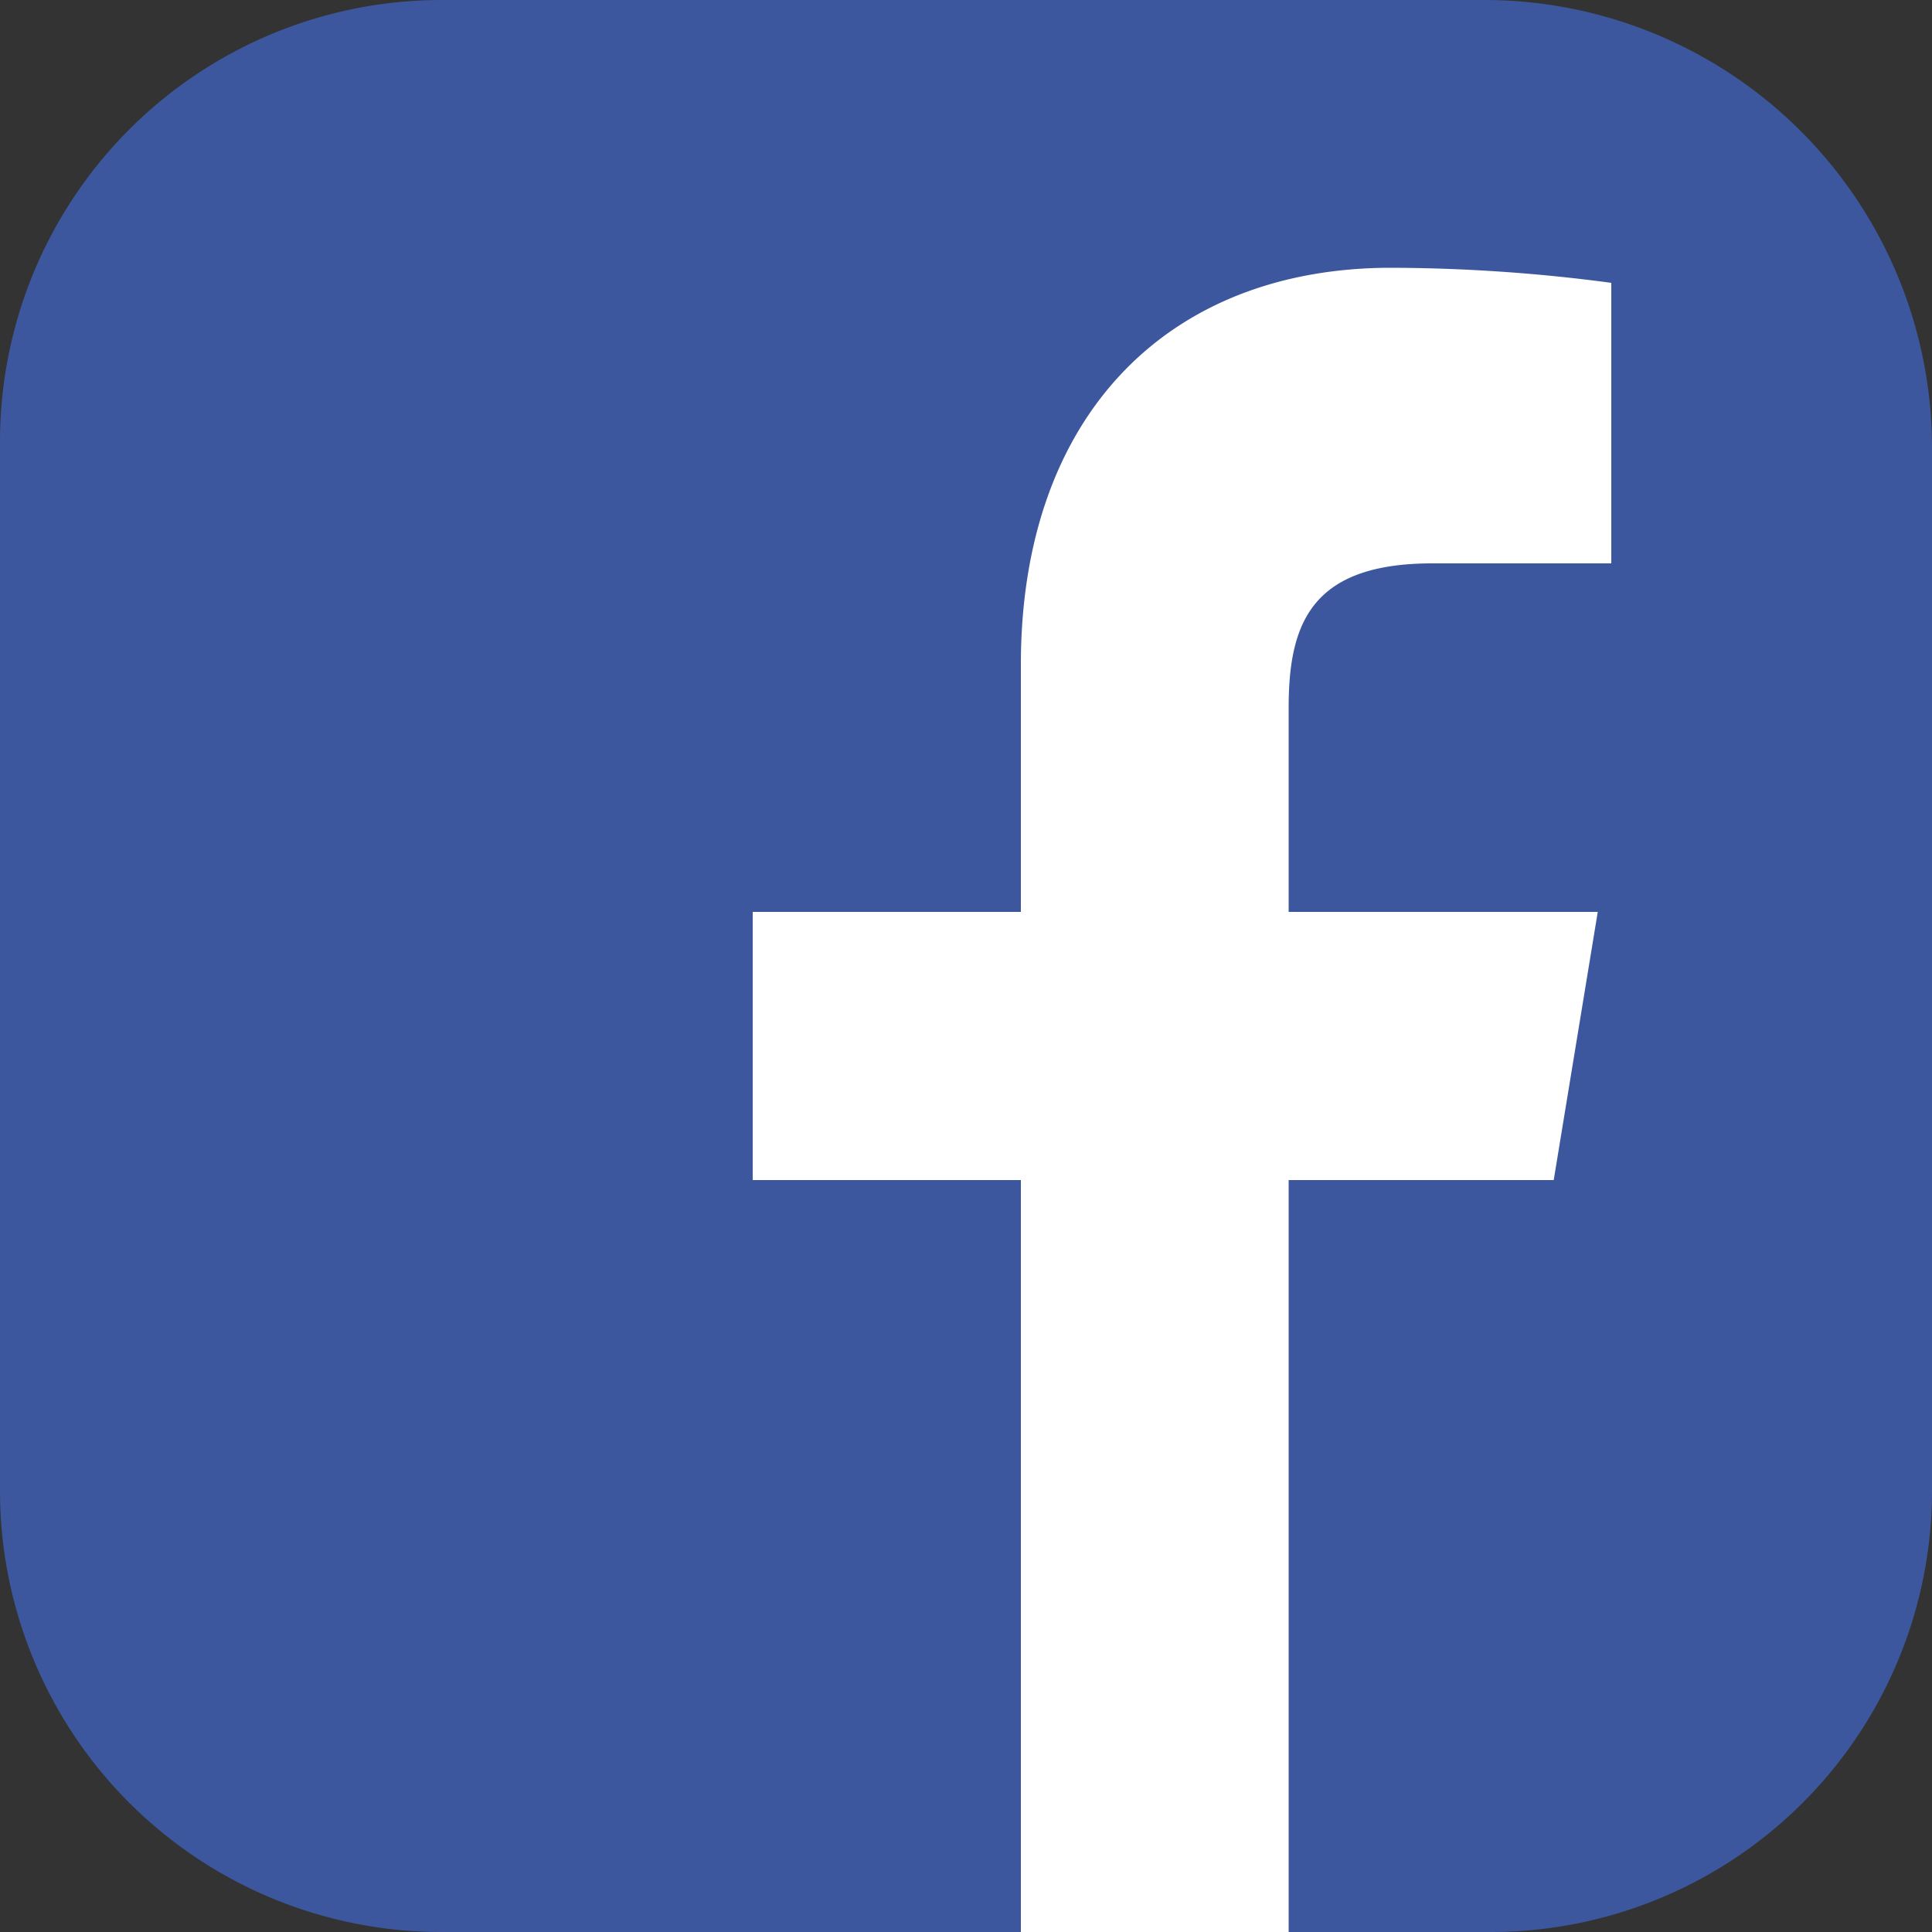
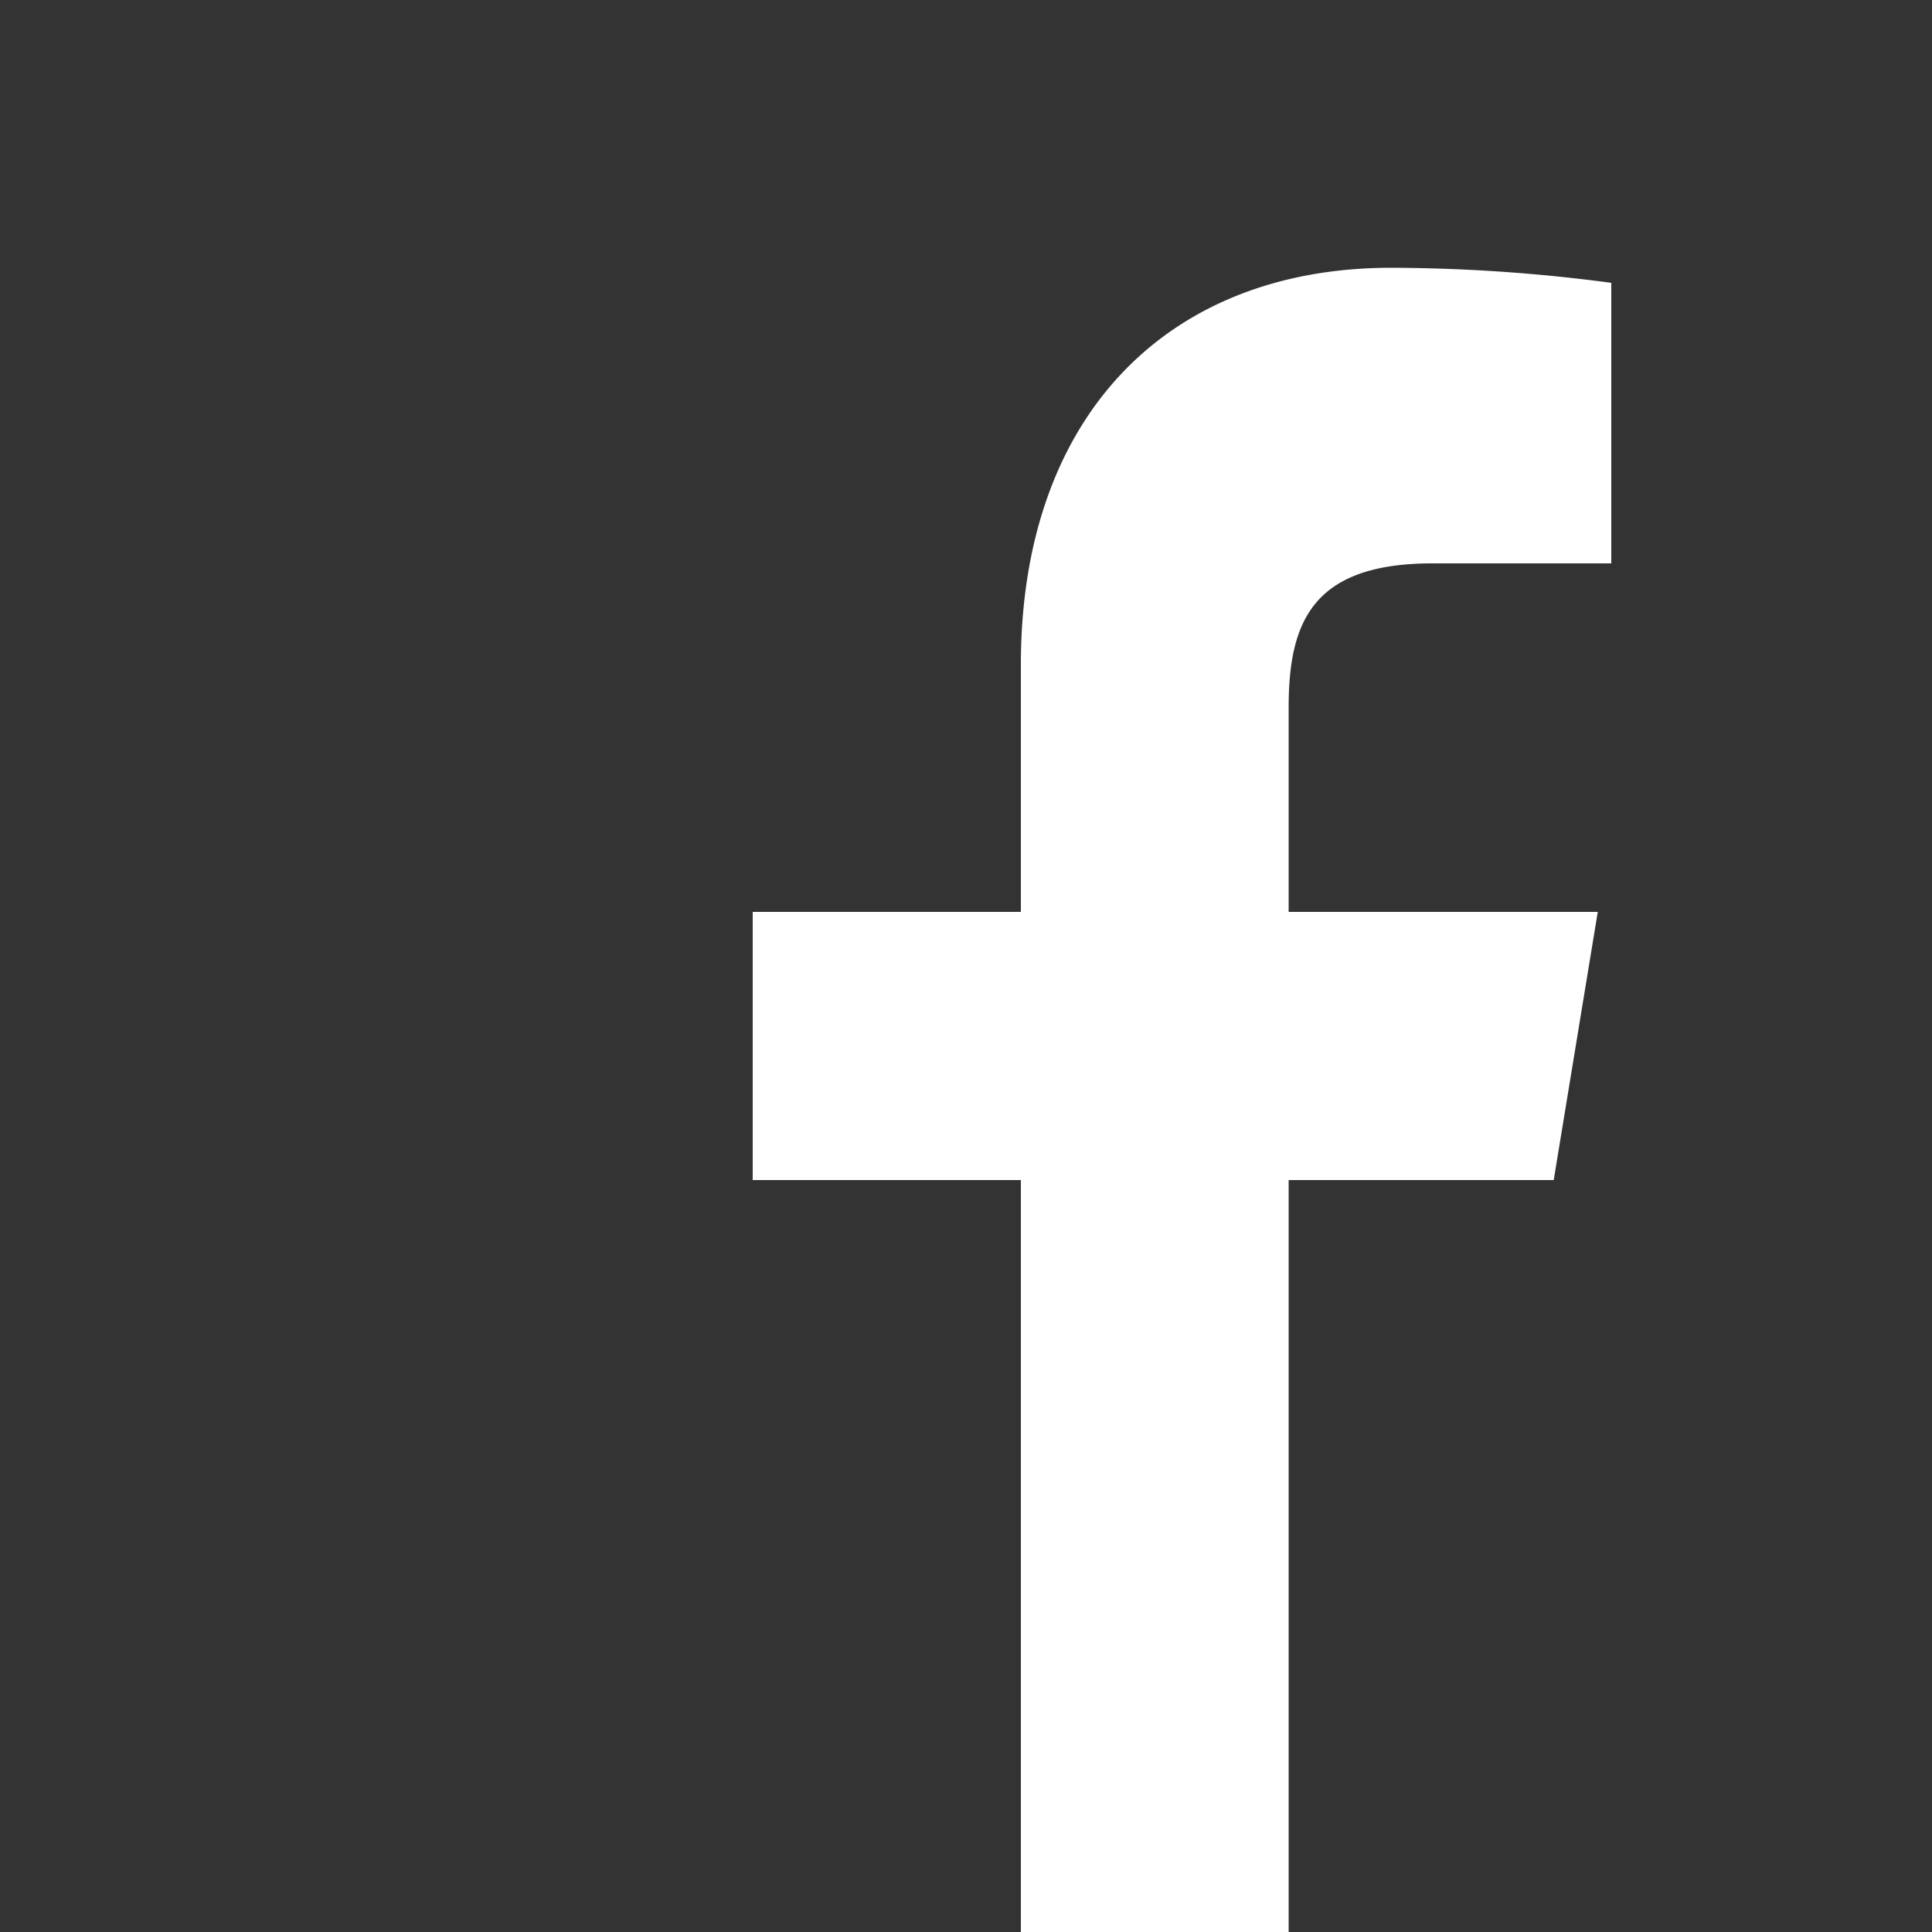
<svg xmlns="http://www.w3.org/2000/svg" id="Layer_1" data-name="Layer 1" width="50" height="50" viewBox="0 0 50 50">
  <rect x="0" y="0" width="50" height="50" fill="#333333" stroke="none" />
  <defs>
    <style>.cls-1{fill:#3c579e;}.cls-2{fill:#fff;}</style>
  </defs>
-   <path class="cls-1" d="M50,38.58A11.42,11.42,0,0,1,38.58,50H11.42A11.42,11.42,0,0,1,0,38.58V11.43A11.43,11.43,0,0,1,11.43,0h27A11.59,11.59,0,0,1,50,11.59Z" />
  <path class="cls-2" d="M26.42,50V30.54H19.48V23.6h6.94V17.2c0-6.46,3.82-10.27,9.58-10.27a43.69,43.69,0,0,1,5.7.39v7.26H37.07c-3.14,0-3.72,1.56-3.72,3.74V23.6h8l-1.14,6.94H33.35V50Z" />
</svg>